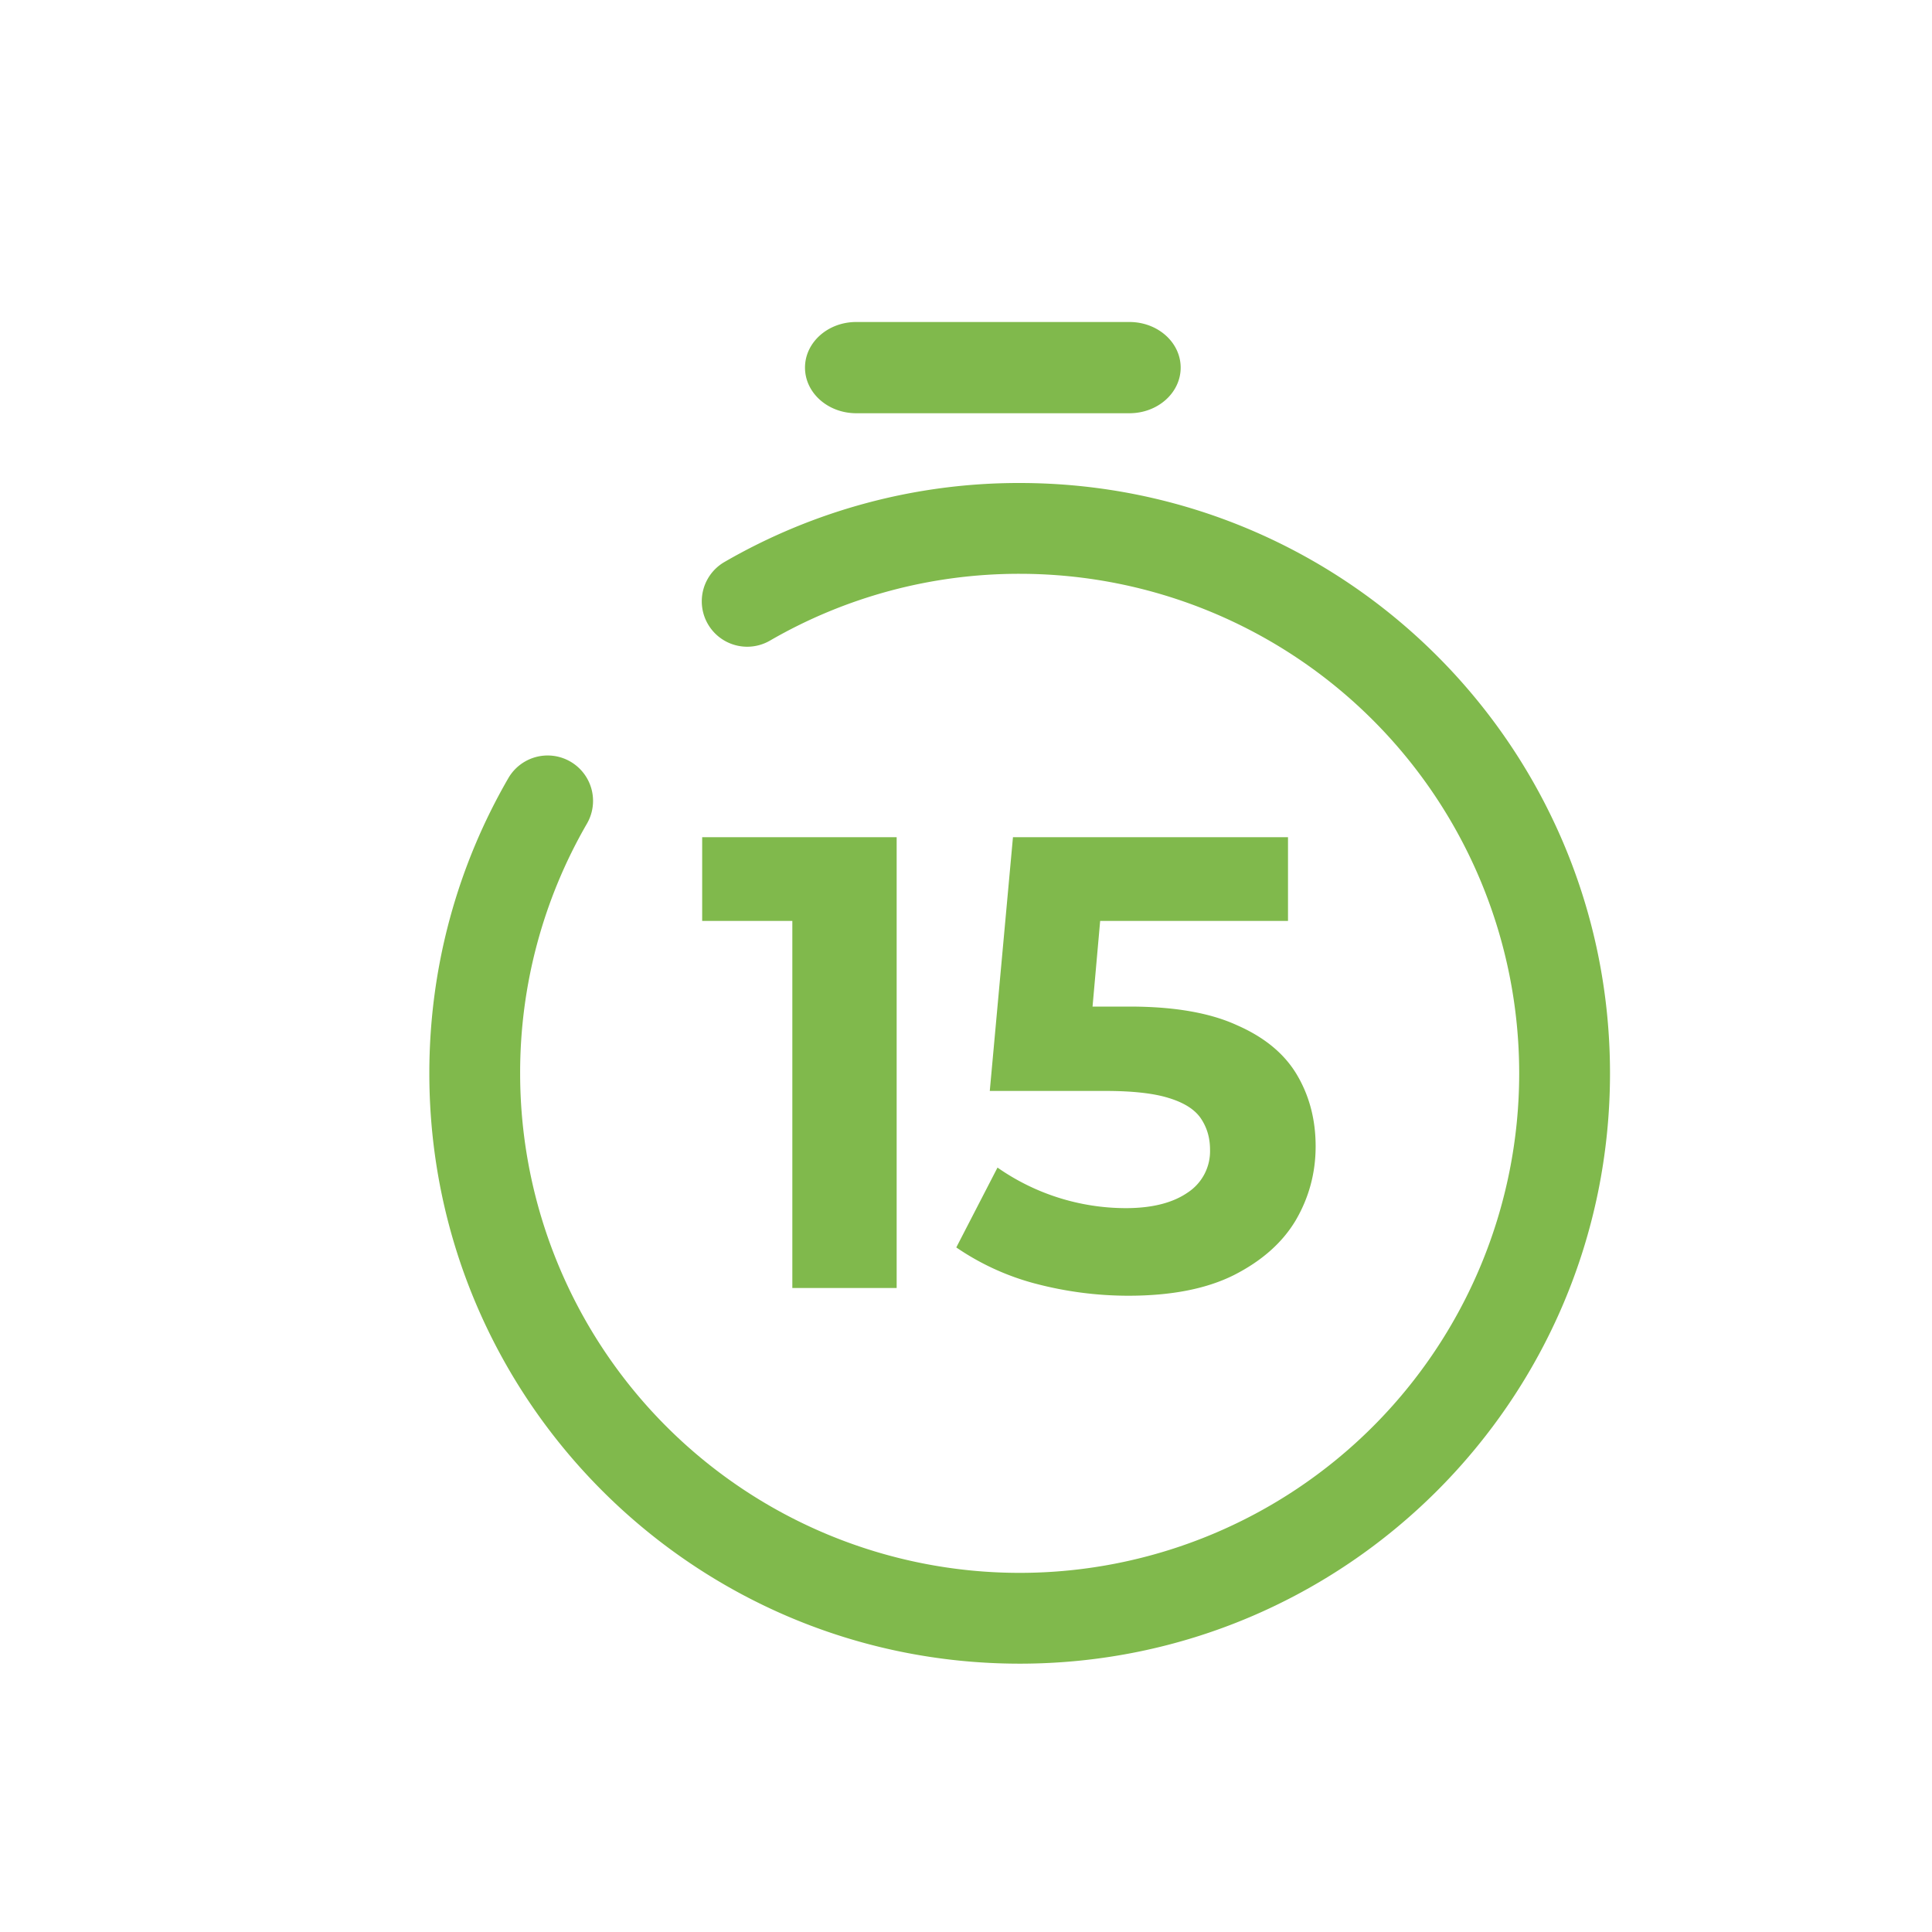
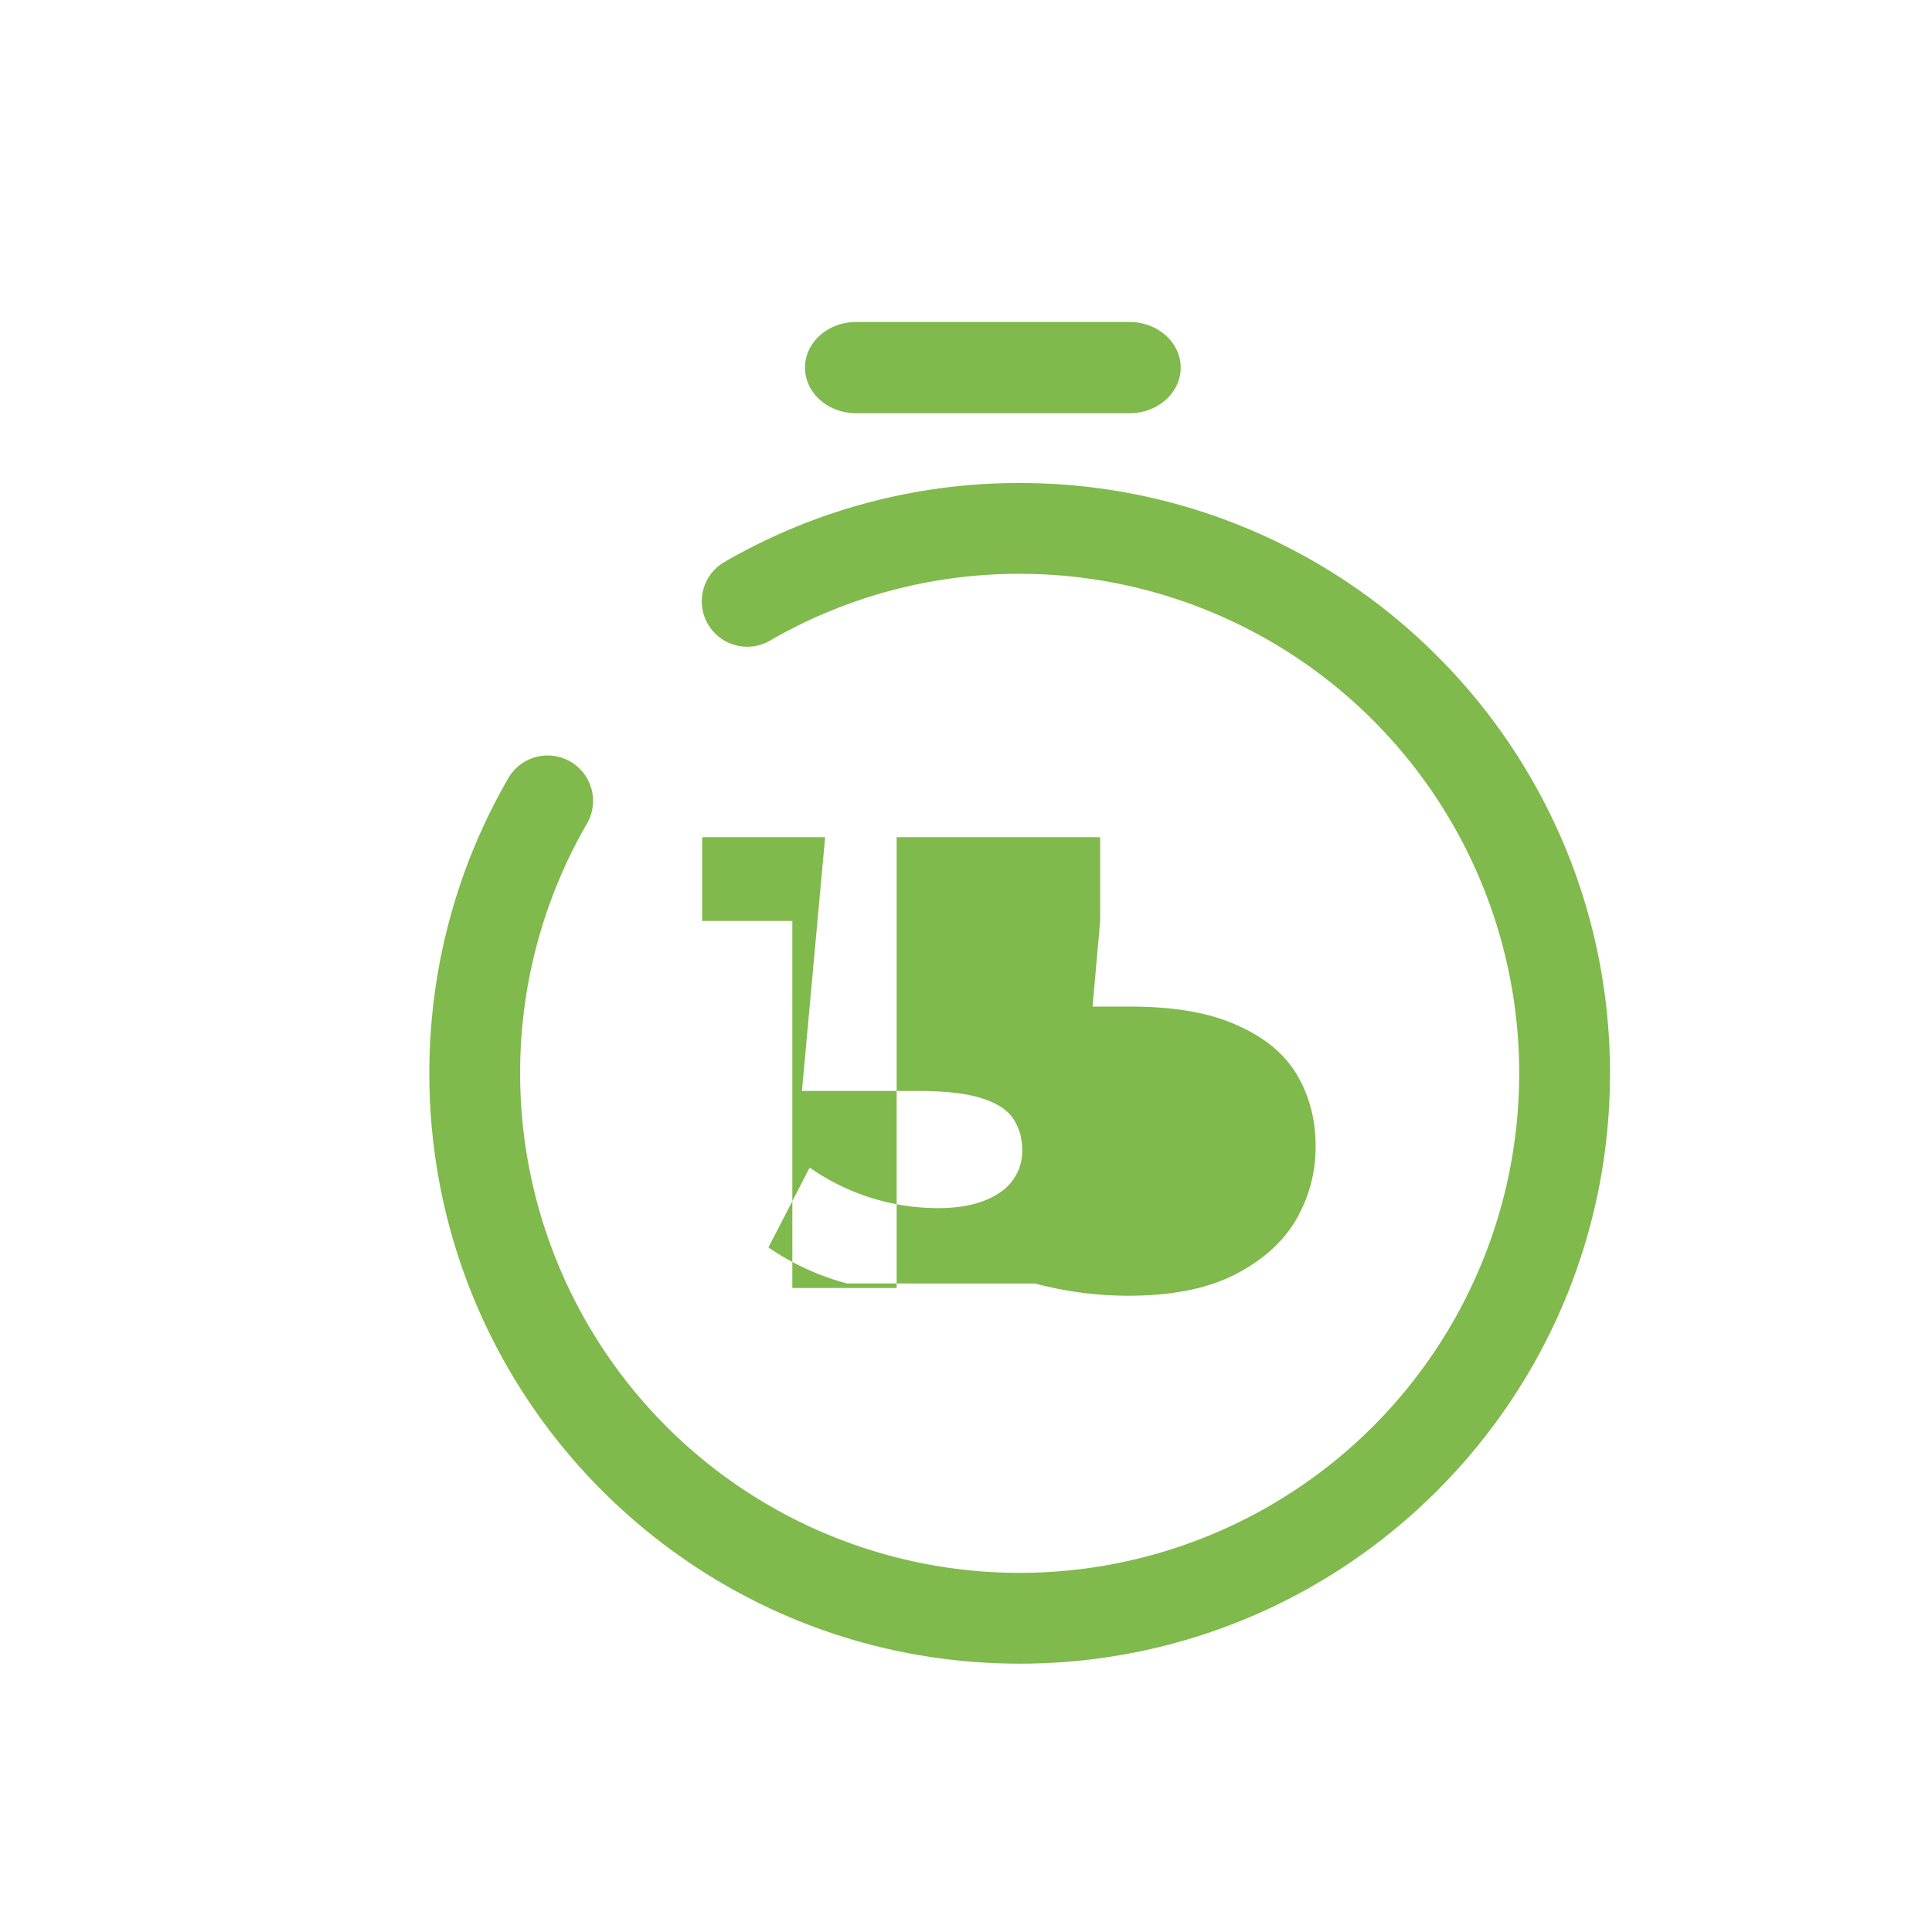
<svg xmlns="http://www.w3.org/2000/svg" width="36" height="36" fill="none">
  <g filter="url(#a)">
-     <path fill-rule="evenodd" clip-rule="evenodd" d="M14 5.85c0-.47.427-.85.954-.85h5.091c.528 0 .955.38.955.85s-.427.85-.954.85h-5.091c-.528 0-.955-.38-.955-.85zm4 3.842a9.26 9.26 0 0 0-4.653 1.245.846.846 0 0 1-.848-1.465A10.953 10.953 0 0 1 18 8c6.075 0 11 4.925 11 11s-4.925 11-11 11S7 25.075 7 19c0-2.002.536-3.882 1.472-5.5a.846.846 0 1 1 1.465.847A9.26 9.26 0 0 0 8.692 19 9.308 9.308 0 1 0 18 9.692zm-4.236 6.468V23h1.944v-8.4h-3.624v1.56h1.68zm4.52 6.756a6.793 6.793 0 0 0 1.74.228c.8 0 1.455-.128 1.967-.384.52-.264.904-.604 1.152-1.02.248-.424.372-.884.372-1.38 0-.496-.116-.94-.348-1.332-.232-.392-.604-.7-1.116-.924-.504-.232-1.172-.348-2.004-.348h-.689l.142-1.596H23V14.6h-5.125l-.432 4.728h2.148c.512 0 .908.044 1.188.132.288.088.488.216.6.384.112.168.168.36.168.576a.92.92 0 0 1-.42.804c-.28.192-.664.288-1.152.288a4.181 4.181 0 0 1-2.388-.756l-.768 1.488a4.75 4.75 0 0 0 1.464.672z" fill="#80B94C" />
+     <path fill-rule="evenodd" clip-rule="evenodd" d="M14 5.85c0-.47.427-.85.954-.85h5.091c.528 0 .955.38.955.85s-.427.85-.954.85h-5.091c-.528 0-.955-.38-.955-.85zm4 3.842a9.26 9.26 0 0 0-4.653 1.245.846.846 0 0 1-.848-1.465A10.953 10.953 0 0 1 18 8c6.075 0 11 4.925 11 11s-4.925 11-11 11S7 25.075 7 19c0-2.002.536-3.882 1.472-5.5a.846.846 0 1 1 1.465.847A9.26 9.26 0 0 0 8.692 19 9.308 9.308 0 1 0 18 9.692zm-4.236 6.468V23h1.944v-8.4h-3.624v1.56h1.68zm4.52 6.756a6.793 6.793 0 0 0 1.74.228c.8 0 1.455-.128 1.967-.384.52-.264.904-.604 1.152-1.02.248-.424.372-.884.372-1.38 0-.496-.116-.94-.348-1.332-.232-.392-.604-.7-1.116-.924-.504-.232-1.172-.348-2.004-.348h-.689l.142-1.596V14.6h-5.125l-.432 4.728h2.148c.512 0 .908.044 1.188.132.288.088.488.216.6.384.112.168.168.36.168.576a.92.92 0 0 1-.42.804c-.28.192-.664.288-1.152.288a4.181 4.181 0 0 1-2.388-.756l-.768 1.488a4.75 4.75 0 0 0 1.464.672z" fill="#80B94C" />
  </g>
  <defs>
    <filter id="a" x="7" y="5" width="23" height="26" filterUnits="userSpaceOnUse" color-interpolation-filters="sRGB">
      <feFlood flood-opacity="0" result="BackgroundImageFix" />
      <feColorMatrix in="SourceAlpha" values="0 0 0 0 0 0 0 0 0 0 0 0 0 0 0 0 0 0 127 0" result="hardAlpha" />
      <feOffset dx="1" dy="1" />
      <feComposite in2="hardAlpha" operator="out" />
      <feColorMatrix values="0 0 0 0 0.643 0 0 0 0 0.843 0 0 0 0 0.463 0 0 0 0.3 0" />
      <feBlend in2="BackgroundImageFix" result="effect1_dropShadow_1632_149" />
      <feBlend in="SourceGraphic" in2="effect1_dropShadow_1632_149" result="shape" />
    </filter>
  </defs>
</svg>